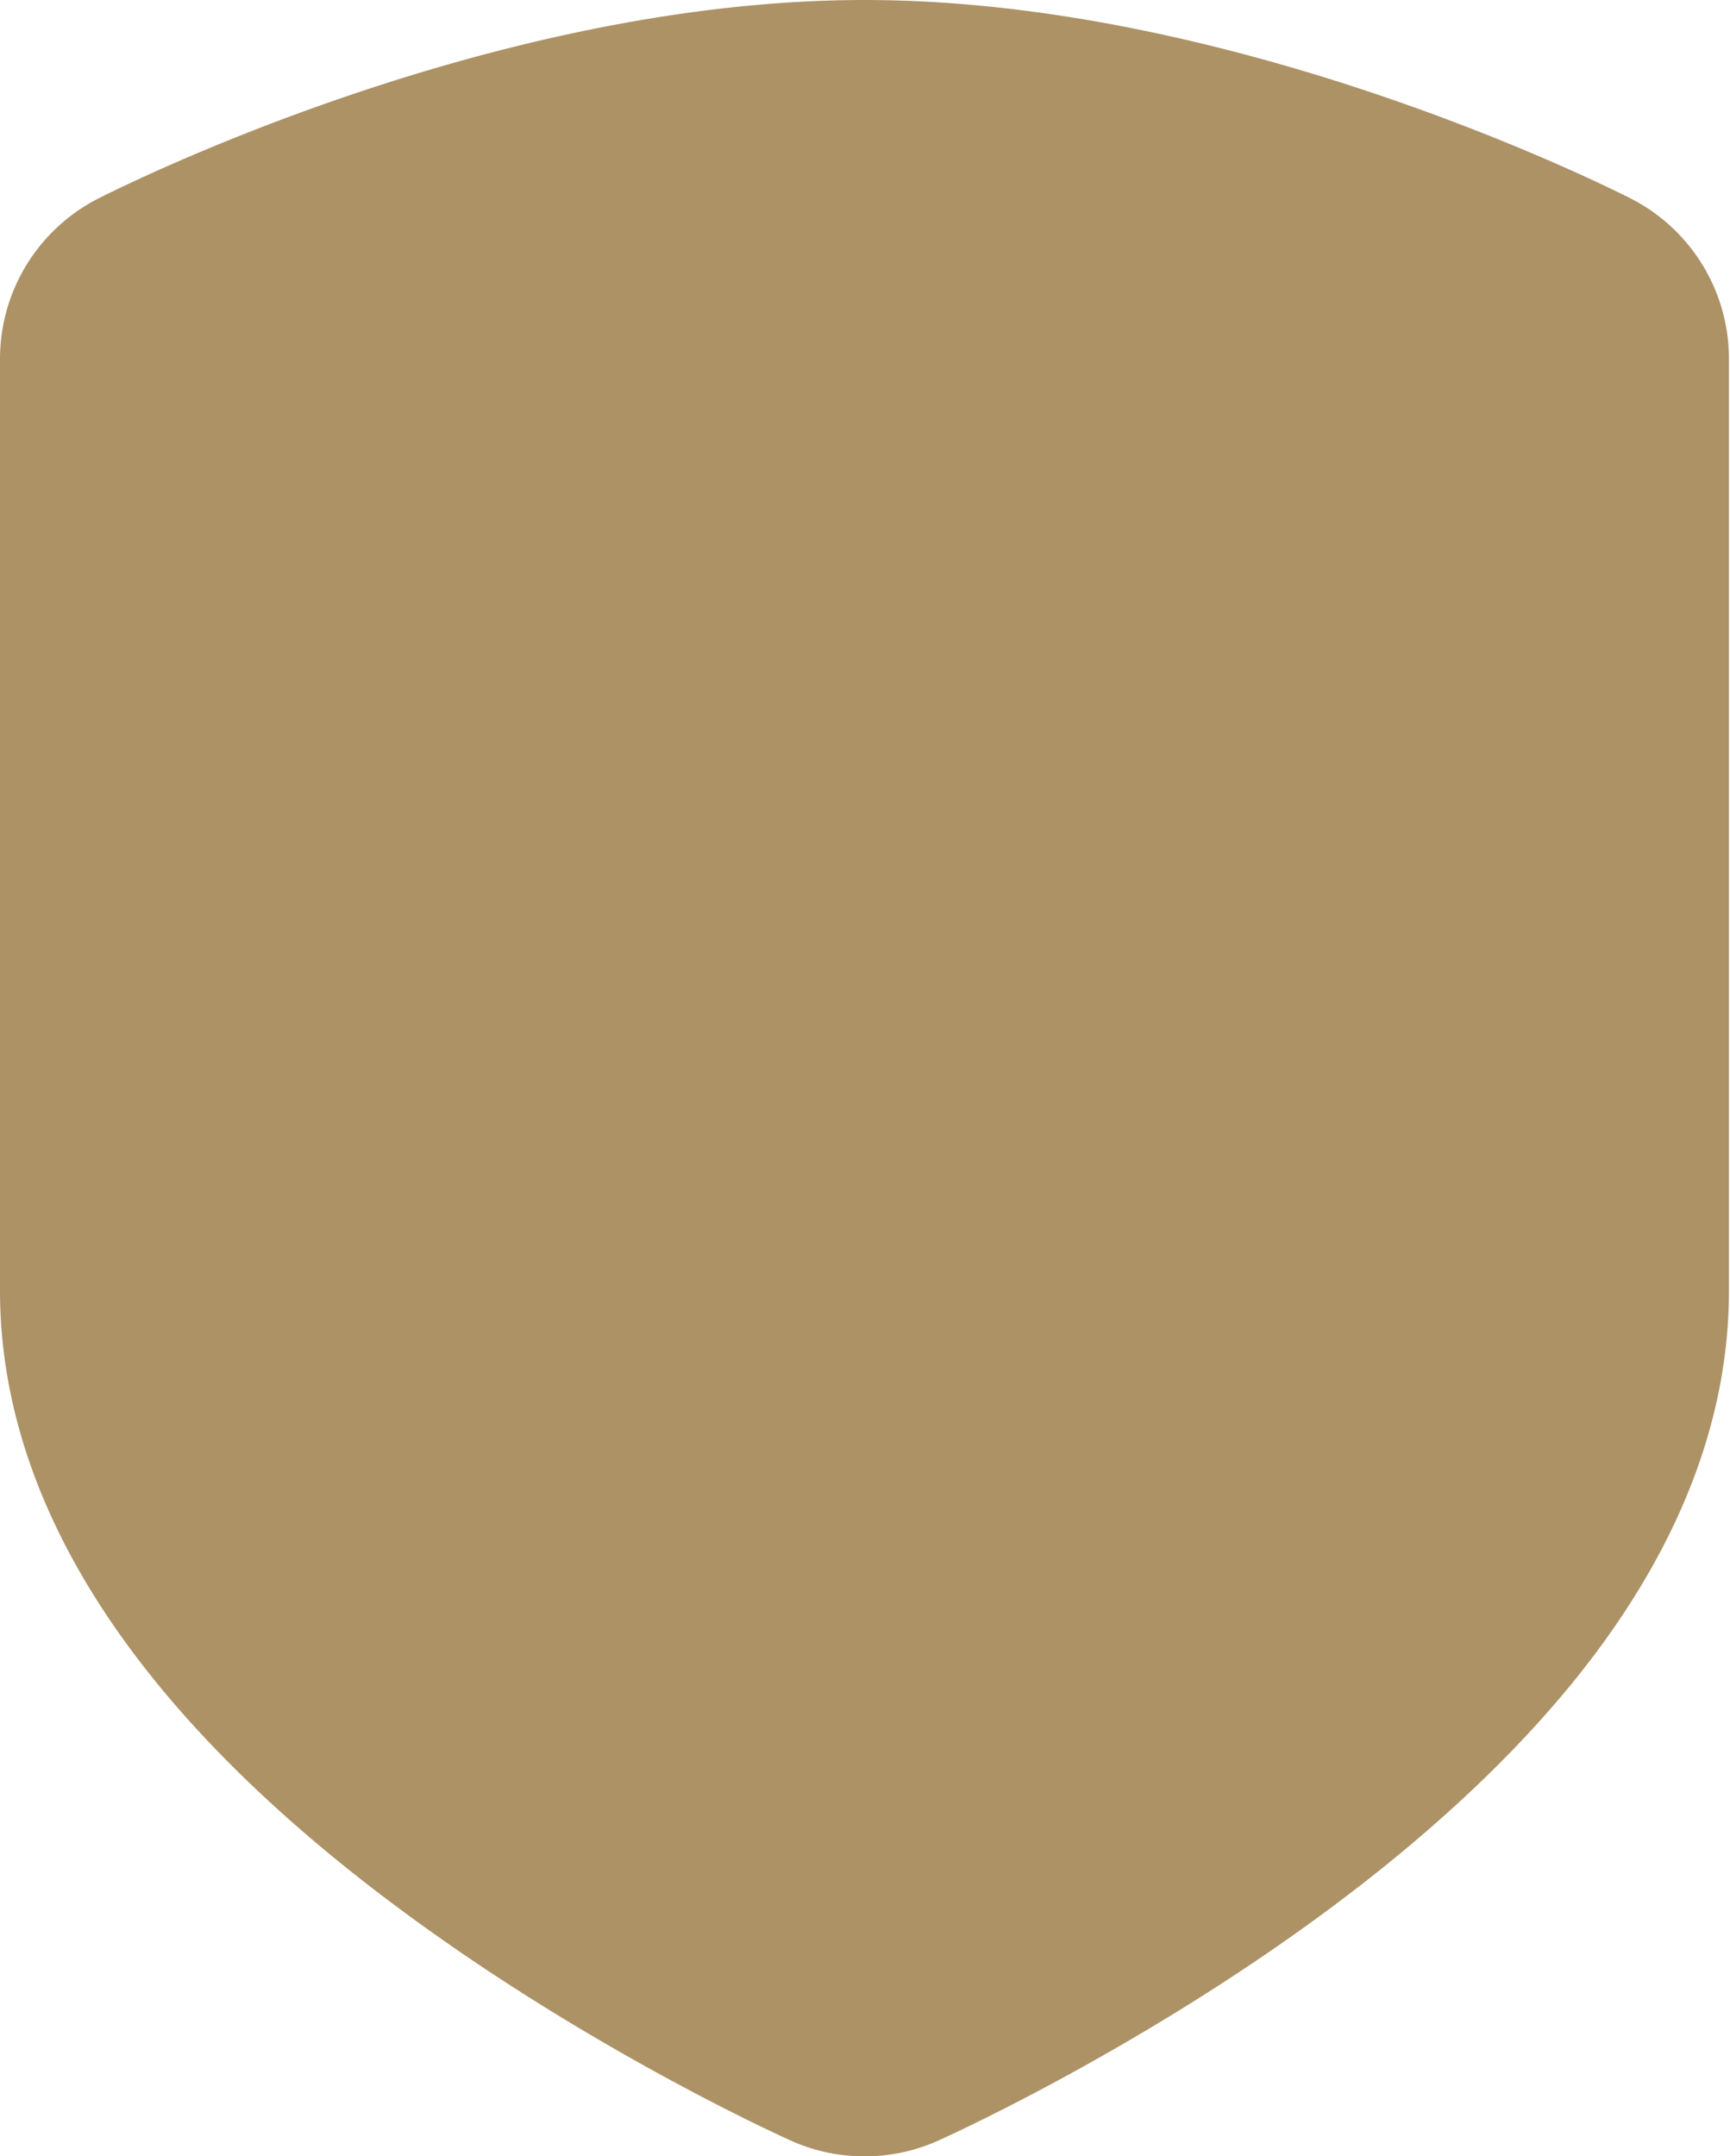
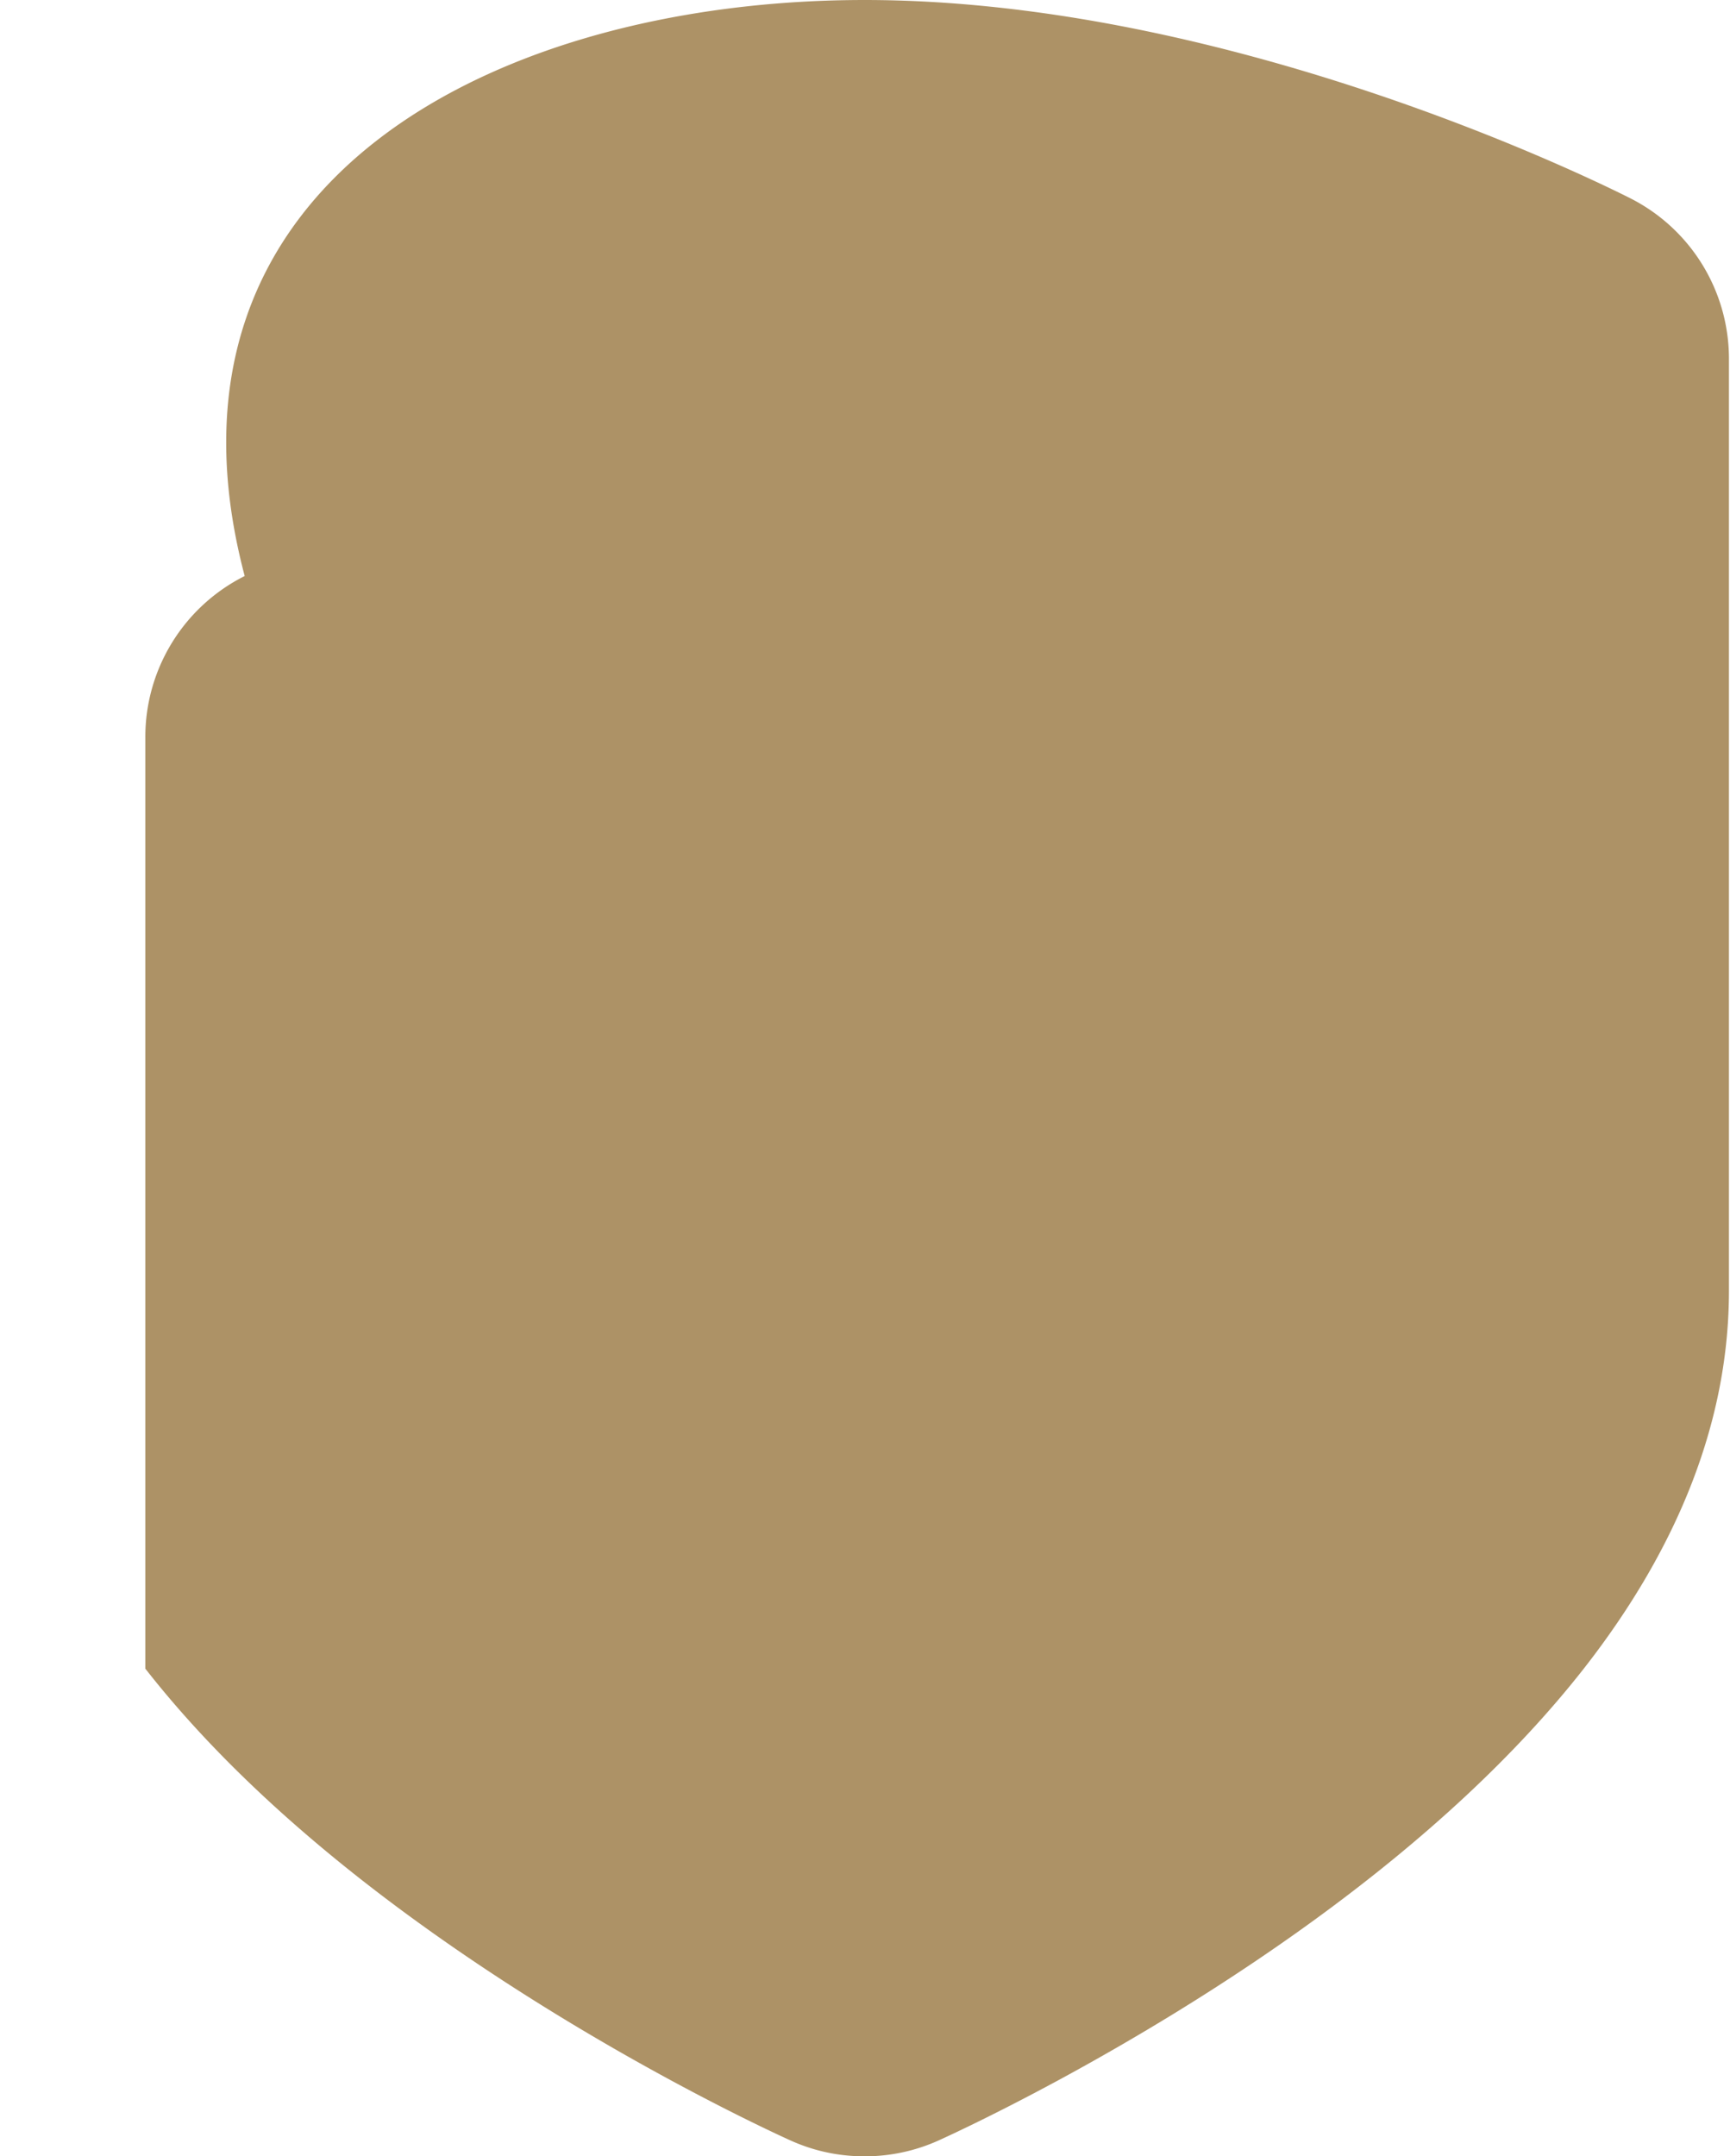
<svg xmlns="http://www.w3.org/2000/svg" width="459" height="572" viewBox="0 0 459 572">
-   <path fill="#ad9266" d="M229.36 572c-6.8 0-13.4-1.4-19.6-4.2-1.96-.88-50.28-22.64-99.2-58.12-30-21.72-54.2-44.28-72-67.04C12.96 409.96 0 376.24 0 342.36v-247a47.75 47.75 0 0 1 26.36-42.84C37 47.16 133.16 0 229.36 0c96.24 0 192.4 47.16 203.04 52.52a47.72 47.72 0 0 1 26.32 42.84v247c0 33.88-12.96 67.6-38.52 100.28-17.84 22.76-42.04 45.32-72 67.04-49.04 35.56-97.28 57.24-99.28 58.16a47.59 47.59 0 0 1-19.56 4.16" />
+   <path fill="#ad9266" d="M229.36 572c-6.8 0-13.4-1.4-19.6-4.2-1.96-.88-50.28-22.64-99.2-58.12-30-21.72-54.2-44.28-72-67.04v-247a47.75 47.75 0 0 1 26.36-42.84C37 47.16 133.16 0 229.36 0c96.24 0 192.4 47.16 203.04 52.52a47.72 47.72 0 0 1 26.32 42.84v247c0 33.88-12.96 67.6-38.52 100.28-17.84 22.76-42.04 45.32-72 67.04-49.04 35.56-97.28 57.24-99.28 58.16a47.59 47.59 0 0 1-19.56 4.16" />
</svg>